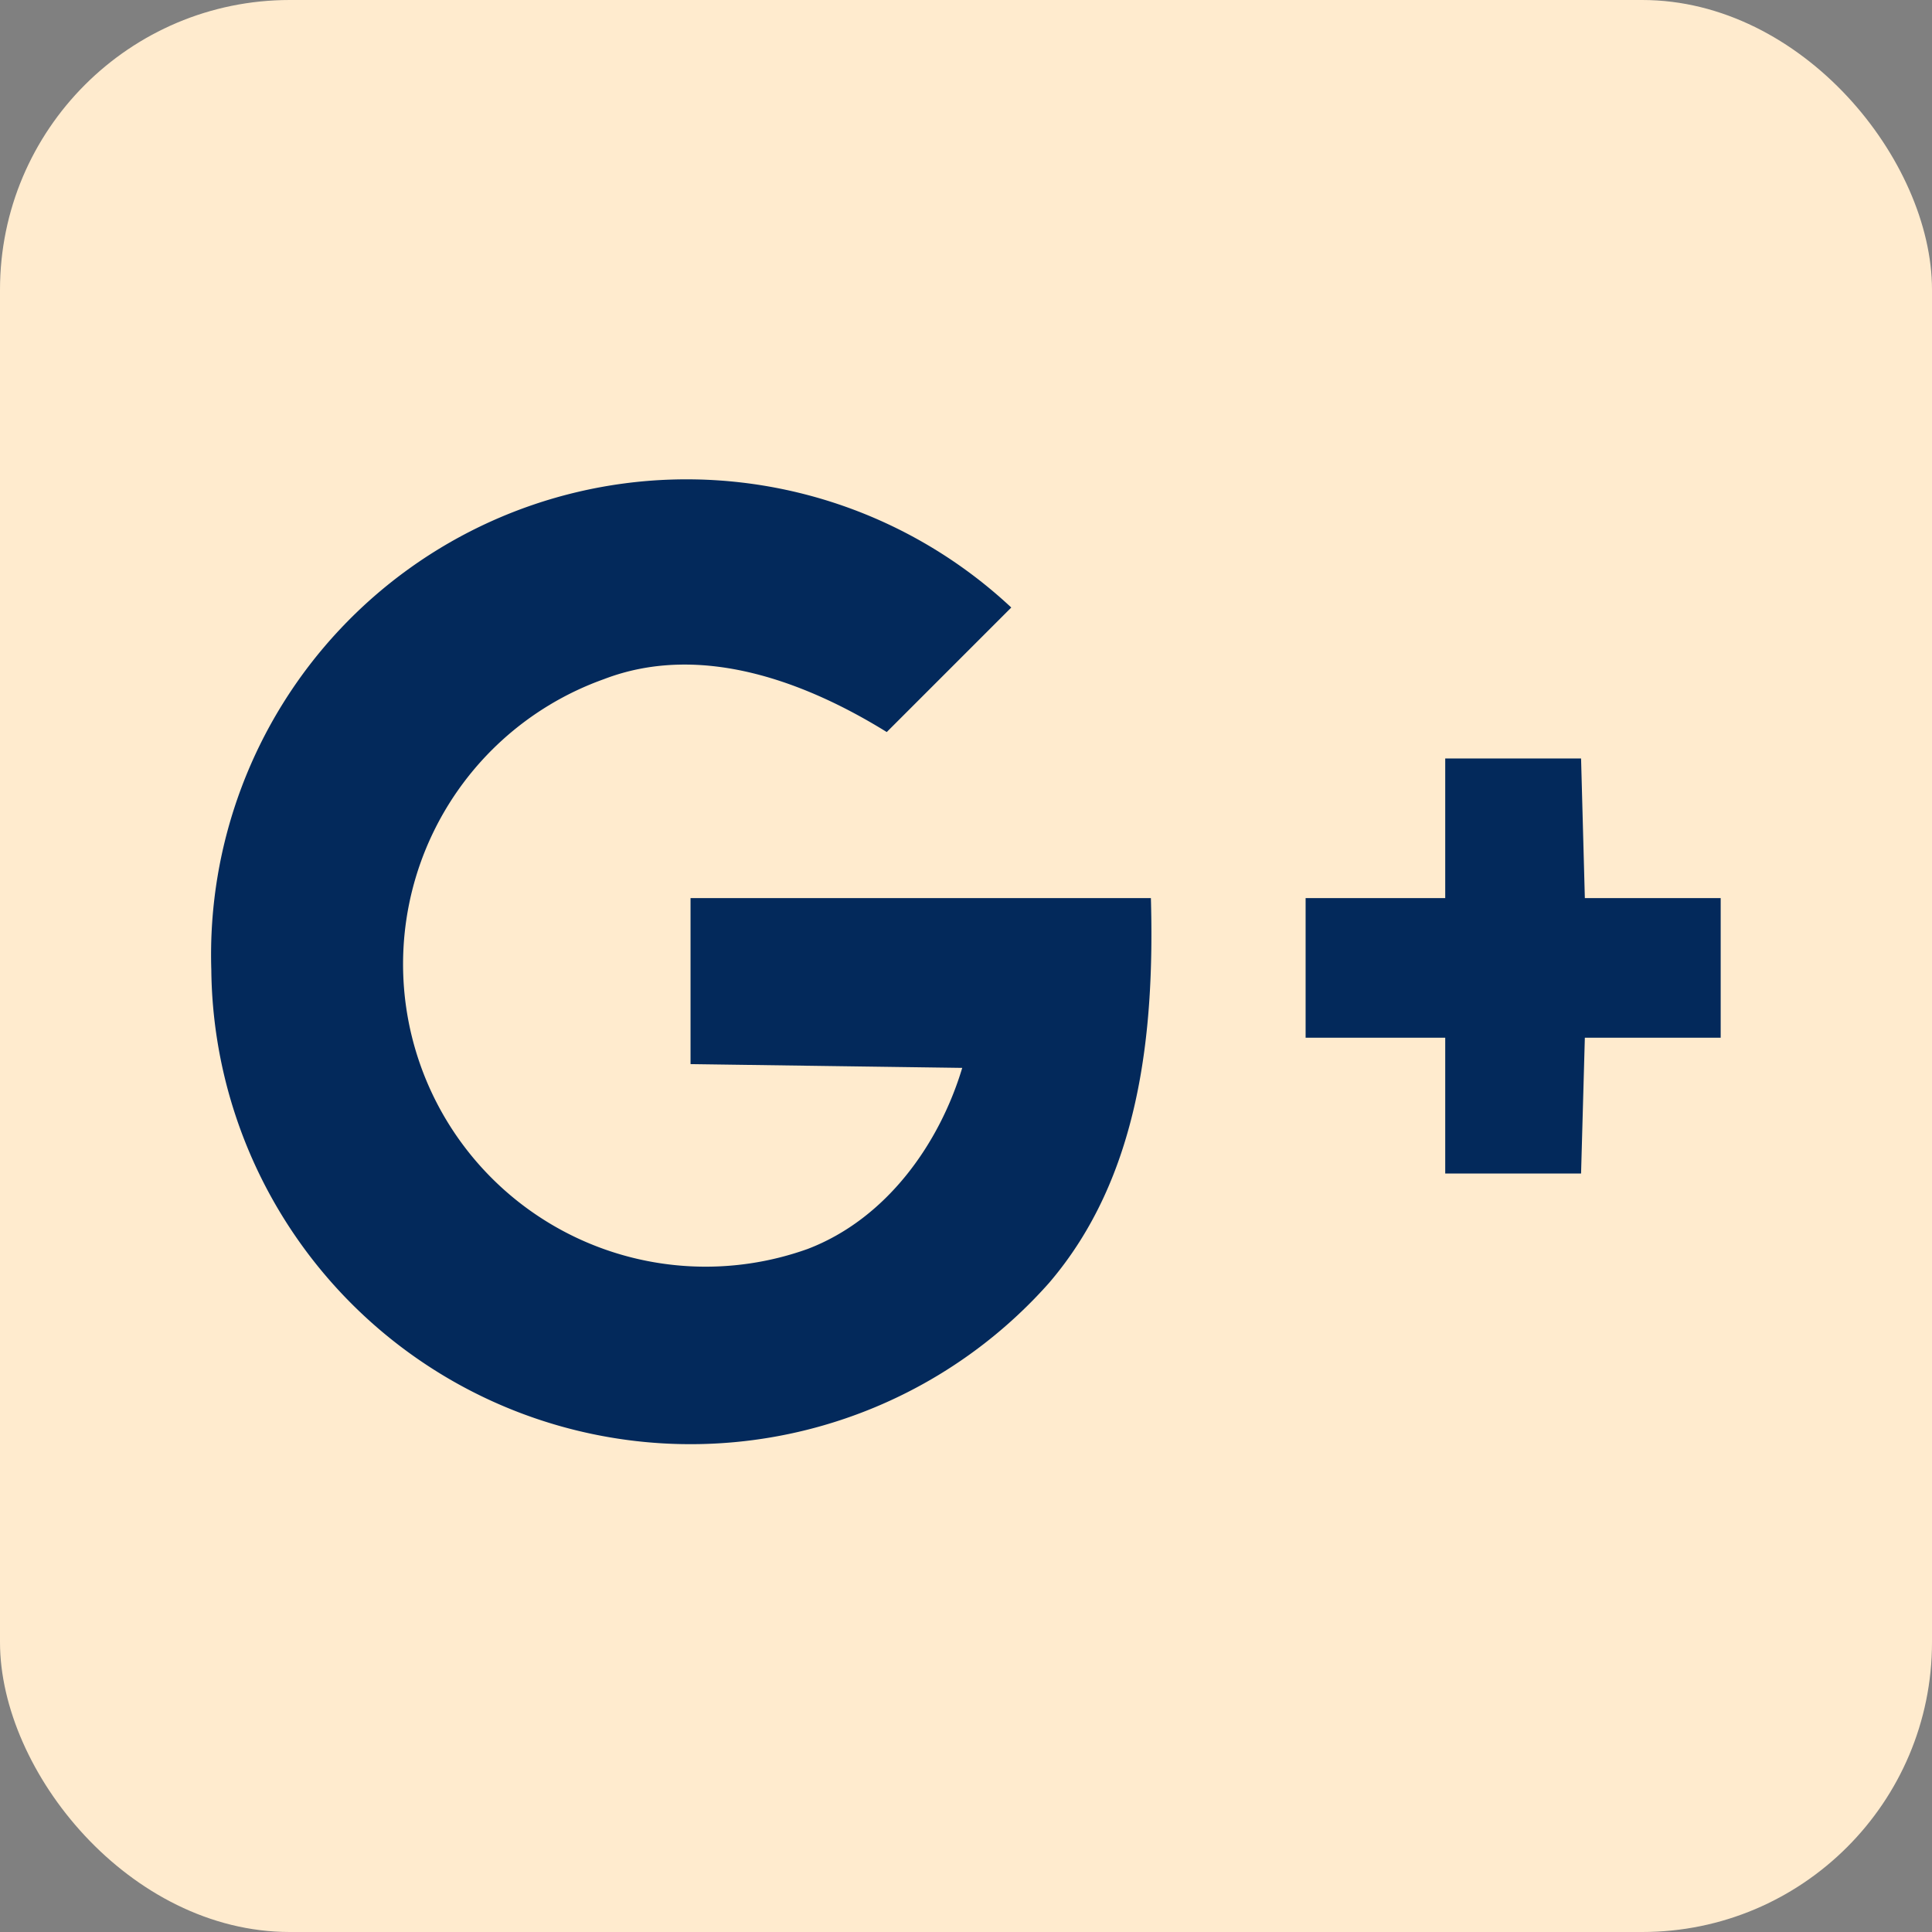
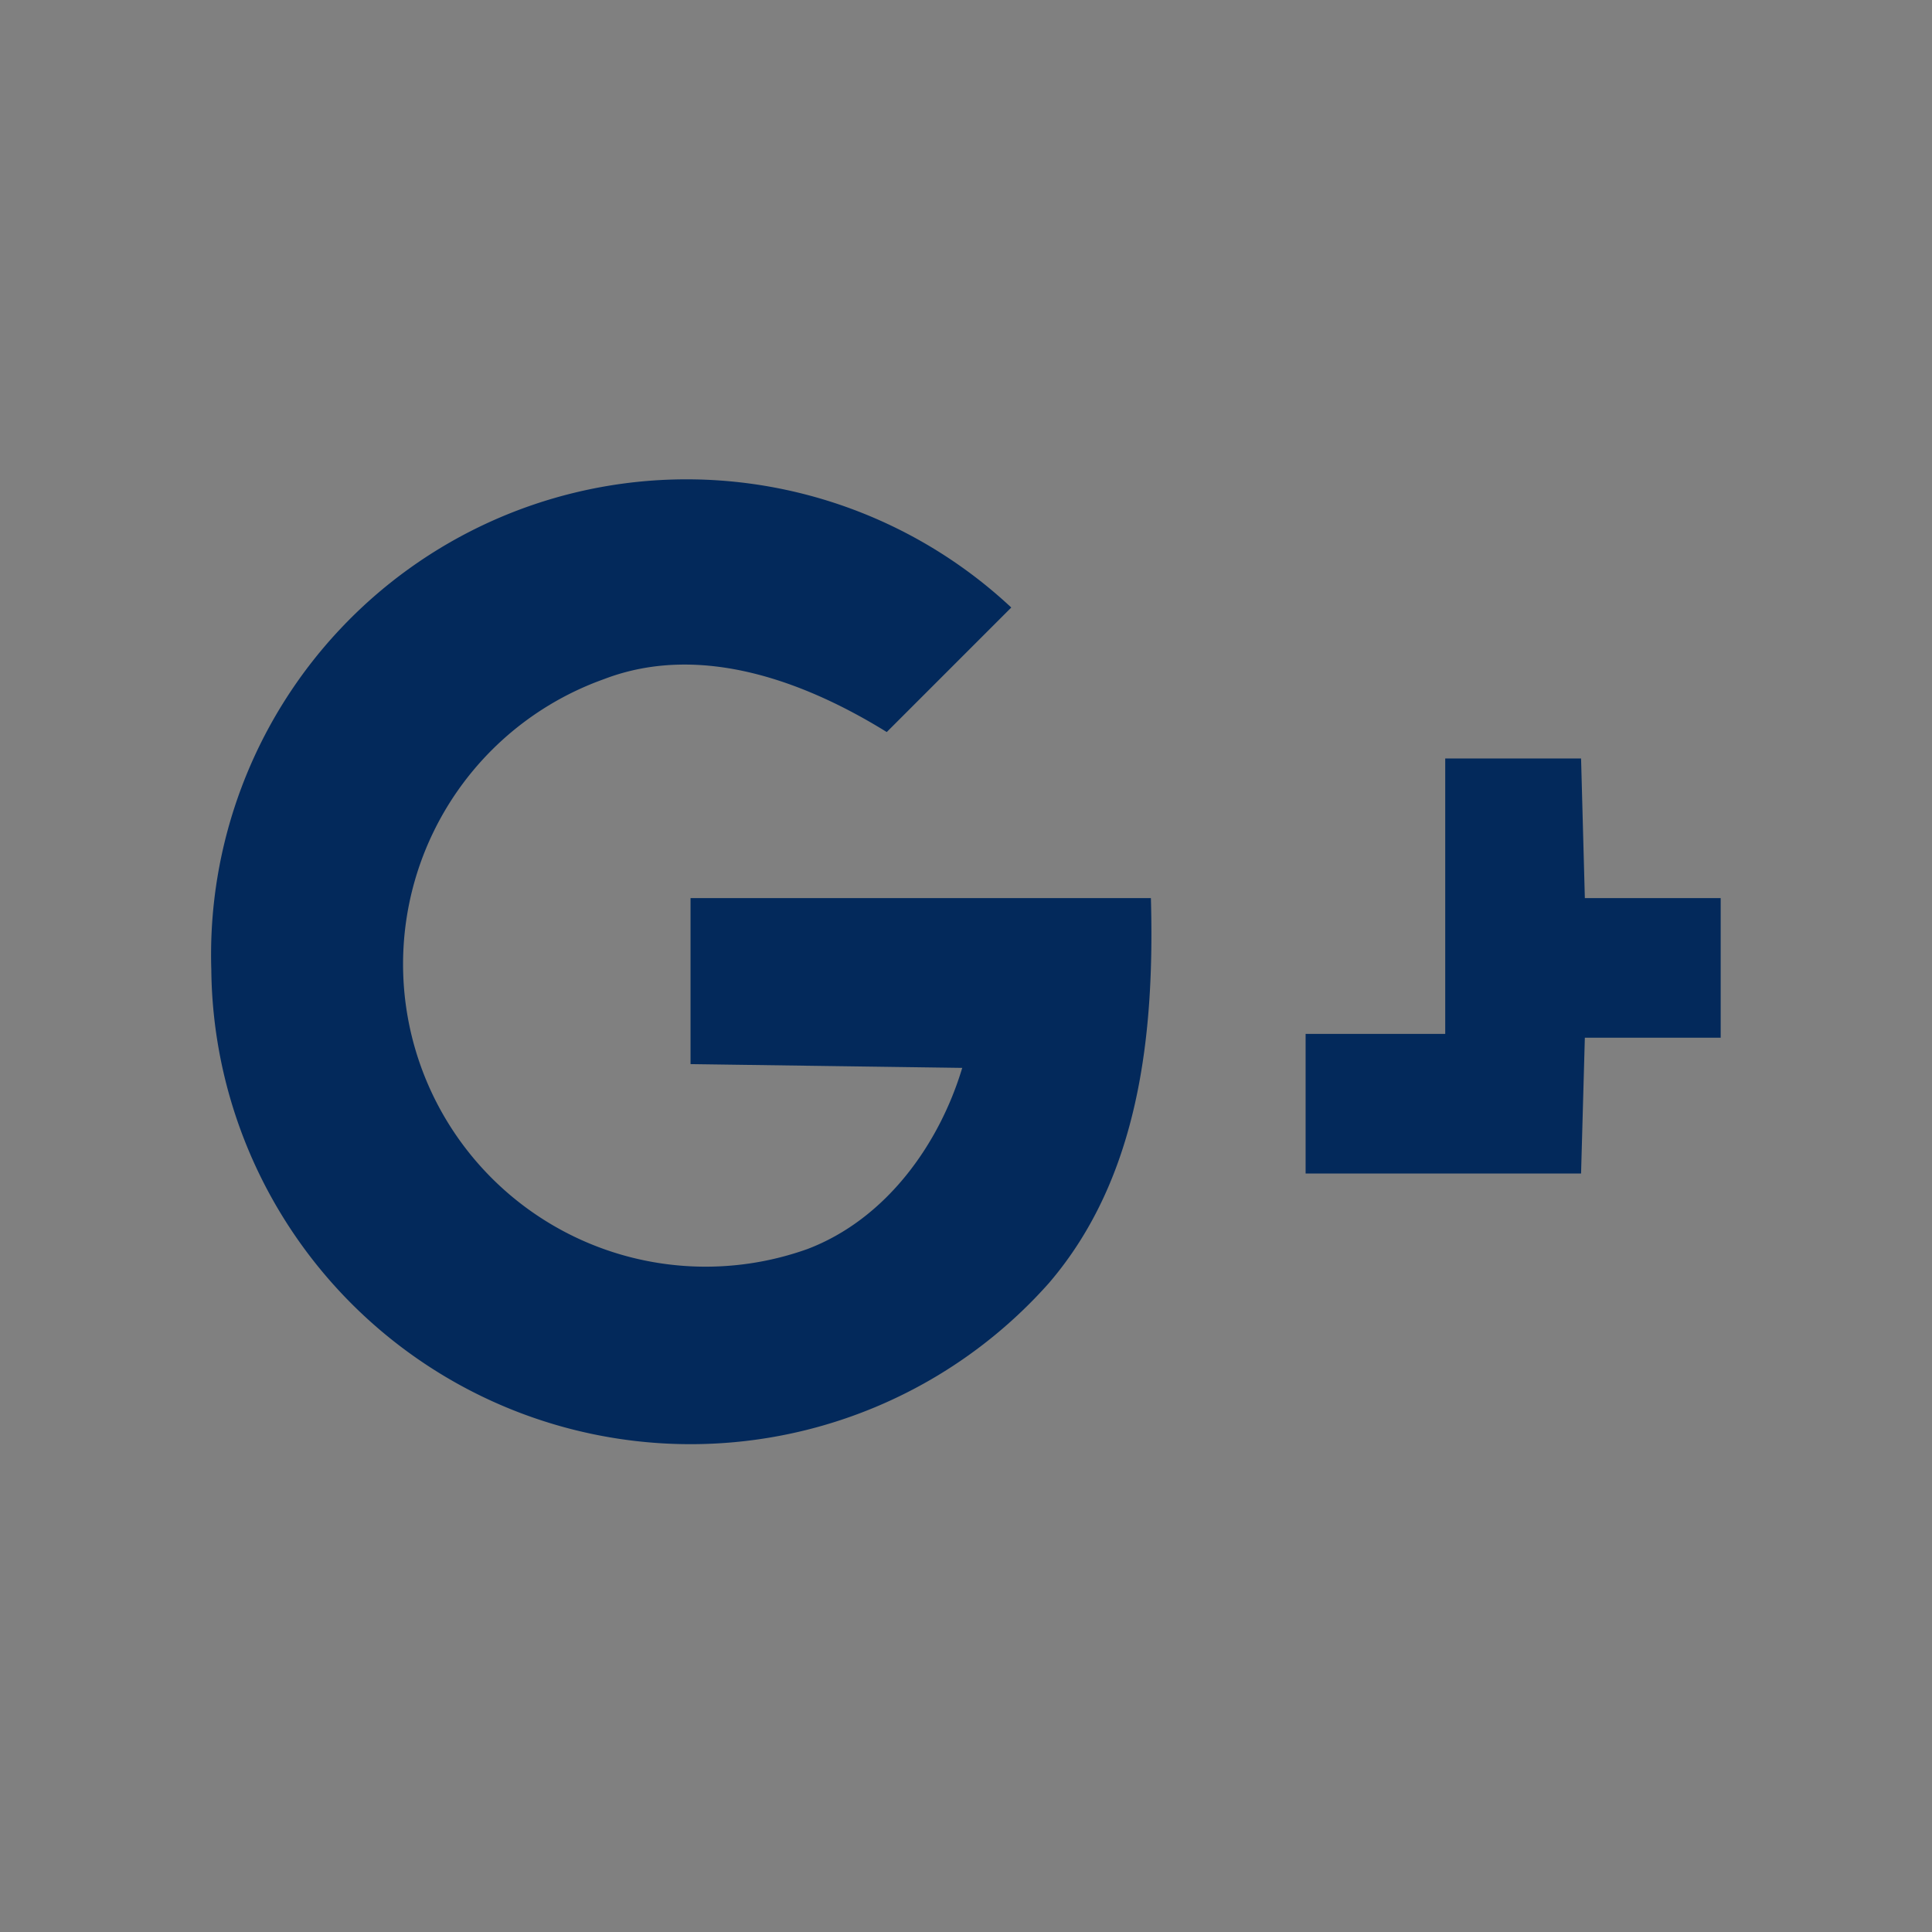
<svg xmlns="http://www.w3.org/2000/svg" fill="#000000" height="512" preserveAspectRatio="xMidYMid meet" version="1" viewBox="0.0 0.0 512.0 512.0" width="512" zoomAndPan="magnify">
  <rect x="0.0" y="0.0" width="512.0" height="512.0" fill="#808080" stroke="none" />
  <g id="change1_1">
-     <rect fill="#ffebce" height="512" rx="15%" width="512" />
-   </g>
+     </g>
  <g id="change2_1">
-     <path d="m56 257a126 126 0 0 1 212 -96l-33 33c-21-13-49-24-75-14a80 80 0 1 0 54 151c21-8 35-28 41-48l-72-1v-44h122c1 36-3 74-27 102a127 127 0 0 1 -222 -83zm327-56h36l1 37h36v37h-36l-1 36h-36v-36h-37v-37h37z" fill="#03295b" />
+     <path d="m56 257a126 126 0 0 1 212 -96l-33 33c-21-13-49-24-75-14a80 80 0 1 0 54 151c21-8 35-28 41-48l-72-1v-44h122c1 36-3 74-27 102a127 127 0 0 1 -222 -83zm327-56h36l1 37h36v37h-36l-1 36h-36h-37v-37h37z" fill="#03295b" />
  </g>
</svg>